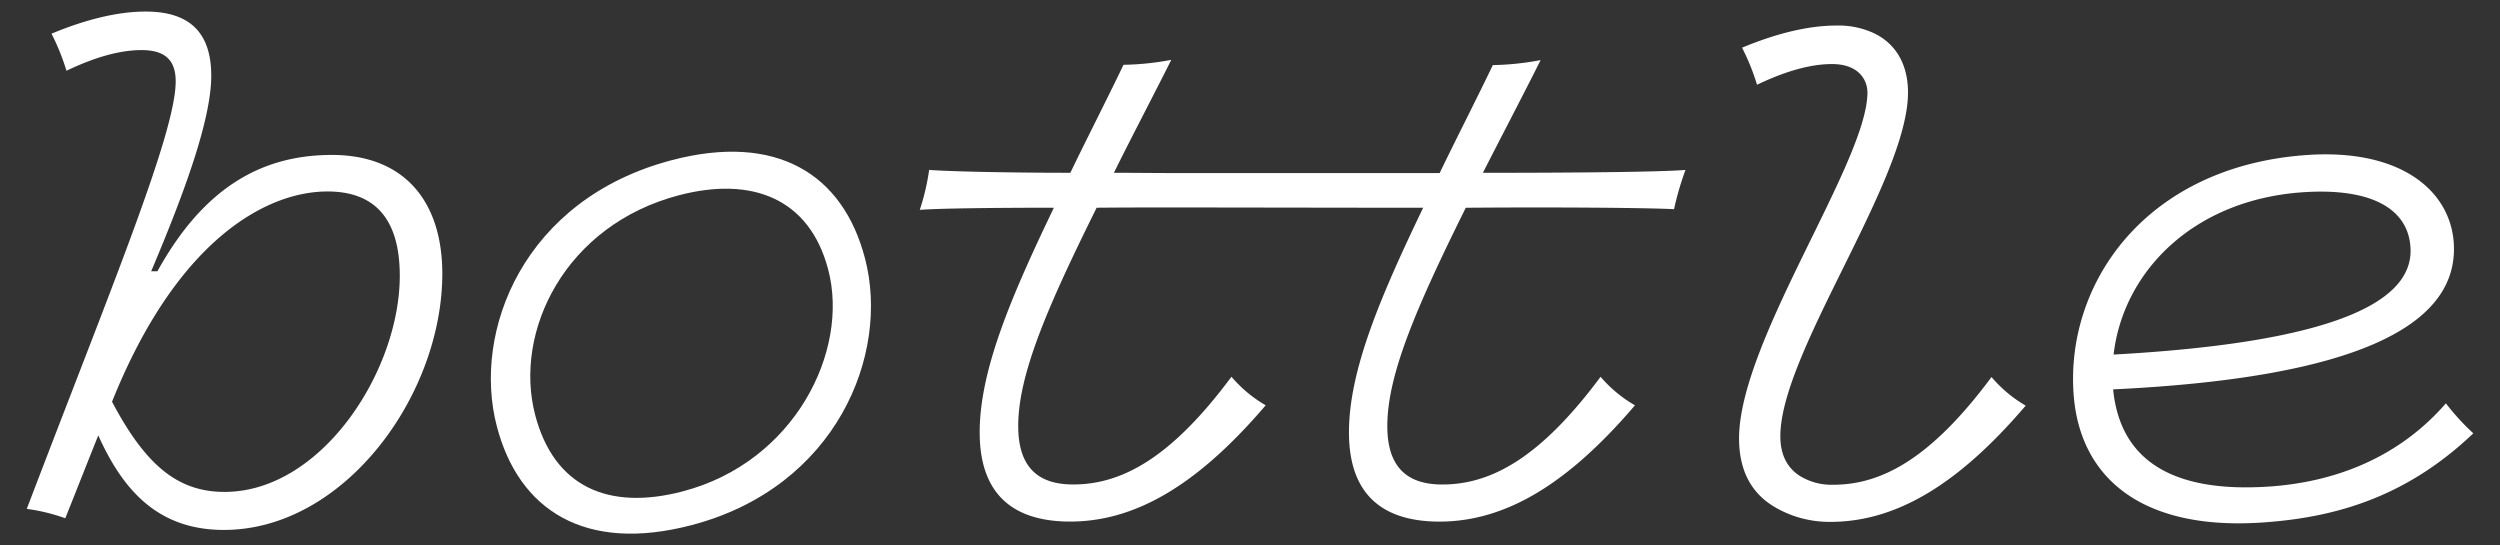
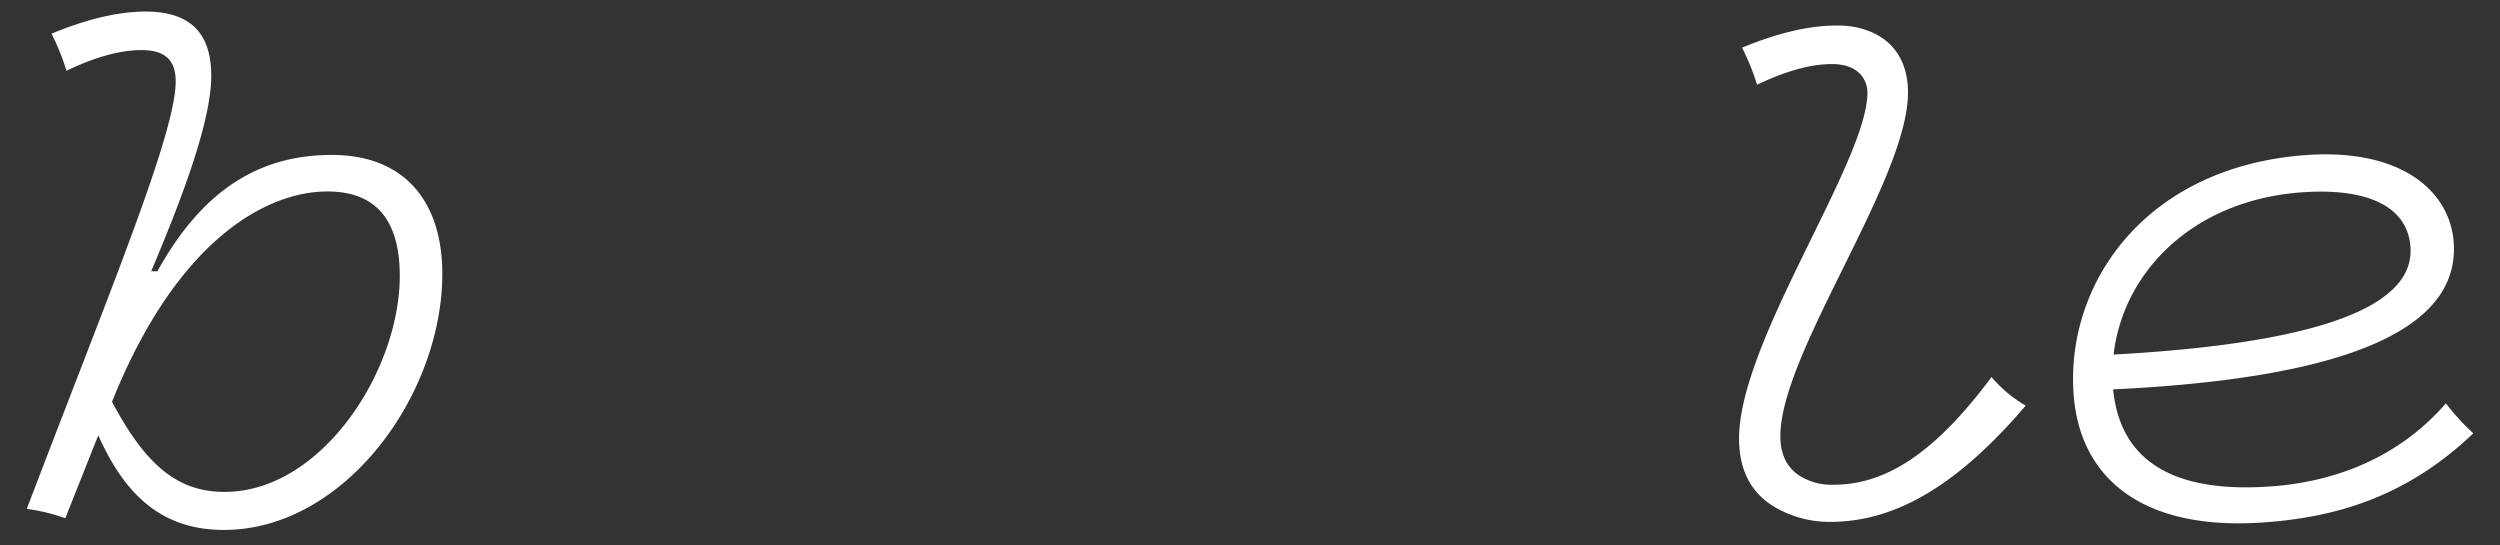
<svg xmlns="http://www.w3.org/2000/svg" id="Layer_1" data-name="Layer 1" viewBox="0 0 800 174.47">
  <rect x="0" y="0" width="800" height="174.47" fill="#333333" stroke="none" />
  <defs>
    <style>.cls-1{fill:white;}</style>
  </defs>
-   <path class="cls-1" d="M215,51.24c-47.47,12.45-64,54.77-56,85.24,7,26.71,28.1,40.53,62.31,31.56,46.37-12.17,63.54-54.66,55.49-85.34C269.73,55.54,248.37,42.5,215,51.24Zm3.49,106c-23.85,6.25-41.21-1.47-47.23-24.43-7-26.71,9.54-60.78,46-70.33,23.18-6.08,41.75.84,47.77,23.8C271.87,112.31,254.29,147.84,218.53,157.22Z" />
-   <path class="cls-1" d="M493,19.23a88.67,88.67,0,0,1-15.3,1.6c-4.56,9.59-12.87,25.87-17,34.55-4.78,0-9.44,0-13.84,0l-70.77,0c-6.42,0-13.05-.09-19.63-.09,4.34-8.9,13.1-25.64,18.35-36.14a89.52,89.52,0,0,1-15.29,1.59c-4.57,9.59-12.87,25.87-17,34.55-21,0-39.49-.46-45.19-.92a73.5,73.5,0,0,1-3,12.79c5.71-.46,22.82-.69,42.91-.69-13.7,28.53-23.74,52-23.74,71.89,0,19,9.82,28.31,28.3,28.54,20.54.22,40.63-10.73,63.22-37.21a41.74,41.74,0,0,1-10.95-9.13c-19.17,25.79-34.92,34.47-50.67,34.47-11.64,0-17.57-5.94-17.57-18.72,0-16.43,9.35-38.12,25.1-69.84,8.2-.07,16.52-.09,24.43-.09l70.42.1h9.63c-13.7,28.53-23.74,52-23.74,71.89,0,19,9.81,28.31,28.3,28.54,20.54.22,40.63-10.73,63.22-37.21a41.74,41.74,0,0,1-11-9.13c-19.18,25.79-34.92,34.47-50.67,34.47-11.64,0-17.58-5.94-17.58-18.72,0-16.43,9.36-38.11,25.11-69.84,28.3-.23,58.2,0,66.64.46a97,97,0,0,1,3.66-12.56c-8.45.69-37.21.92-64.82.92C479,46.48,487.75,29.74,493,19.23Z" />
  <path class="cls-1" d="M782.69,129.07c-16.55,19-38.13,25.35-56.36,26.61-30.45,2.1-47.83-7.83-50.13-31.08,76-3.63,110.84-19.71,109-46.94C784,60.82,768,47.55,738.25,49.6c-51.45,3.56-77.17,40.8-74.71,76.33,1.85,26.77,21.58,43.95,60.57,41.26,23.08-1.59,45.82-8,67.35-28.53A74.15,74.15,0,0,1,782.69,129.07ZM736.76,61.53c21.45-1.48,33.72,4.86,34.59,17.55,1.31,18.92-28.94,30.74-95,34.38C679.4,87.05,701.68,64,736.76,61.53Z" />
  <path class="cls-1" d="M637.29,120.65c-19.17,25.79-34.92,34.47-50.67,34.47a19.39,19.39,0,0,1-10.73-2.86c-4.32-2.8-6.18-7.21-6.18-12.66,0-26.71,40.85-81.94,40.85-110,0-9.8-4.59-16.2-11.43-19.21h0a26.83,26.83,0,0,0-11.55-2.21c-8.9,0-19.17,2.51-30.12,7.08a71.69,71.69,0,0,1,4.79,11.86c10-4.79,17.8-6.62,24-6.62,8.62,0,11.33,5.18,11.33,9.11,0,22.14-41.08,79.65-41.08,110.69,0,10.35,4,17.64,11.5,22l.56.33h0A34.6,34.6,0,0,0,585,167c20.54.23,40.63-10.72,63.22-37.2A41.74,41.74,0,0,1,637.29,120.65Z" />
  <path class="cls-1" d="M106.2,49.58c-22,0-40.79,10-55.82,37.22h-2C58.76,62.27,67.6,38.43,67.6,24.24S60.3,3.7,46.61,3.7c-8.9,0-19.17,2.51-30.13,7.08a72,72,0,0,1,4.79,11.86c10-4.79,17.8-6.61,24-6.61,7.76,0,10.95,3.42,10.95,10,0,16.66-20.95,66.74-47.65,136.81a60.63,60.63,0,0,1,12.32,3c3.87-9.65,7.32-18.47,10.56-26.52,7.87,17.51,19.07,30.26,40.19,30.26,38.41,0,69.9-42.94,69.9-82.06C141.51,64.37,129.34,49.58,106.2,49.58ZM71.85,157.41c-15,0-25.29-8.58-36-28.86,20.75-51.77,49.38-67.28,68.94-67.28,14.79,0,23.14,8.35,23.14,27C127.91,118.77,102.86,157.41,71.85,157.41Z" />
</svg>